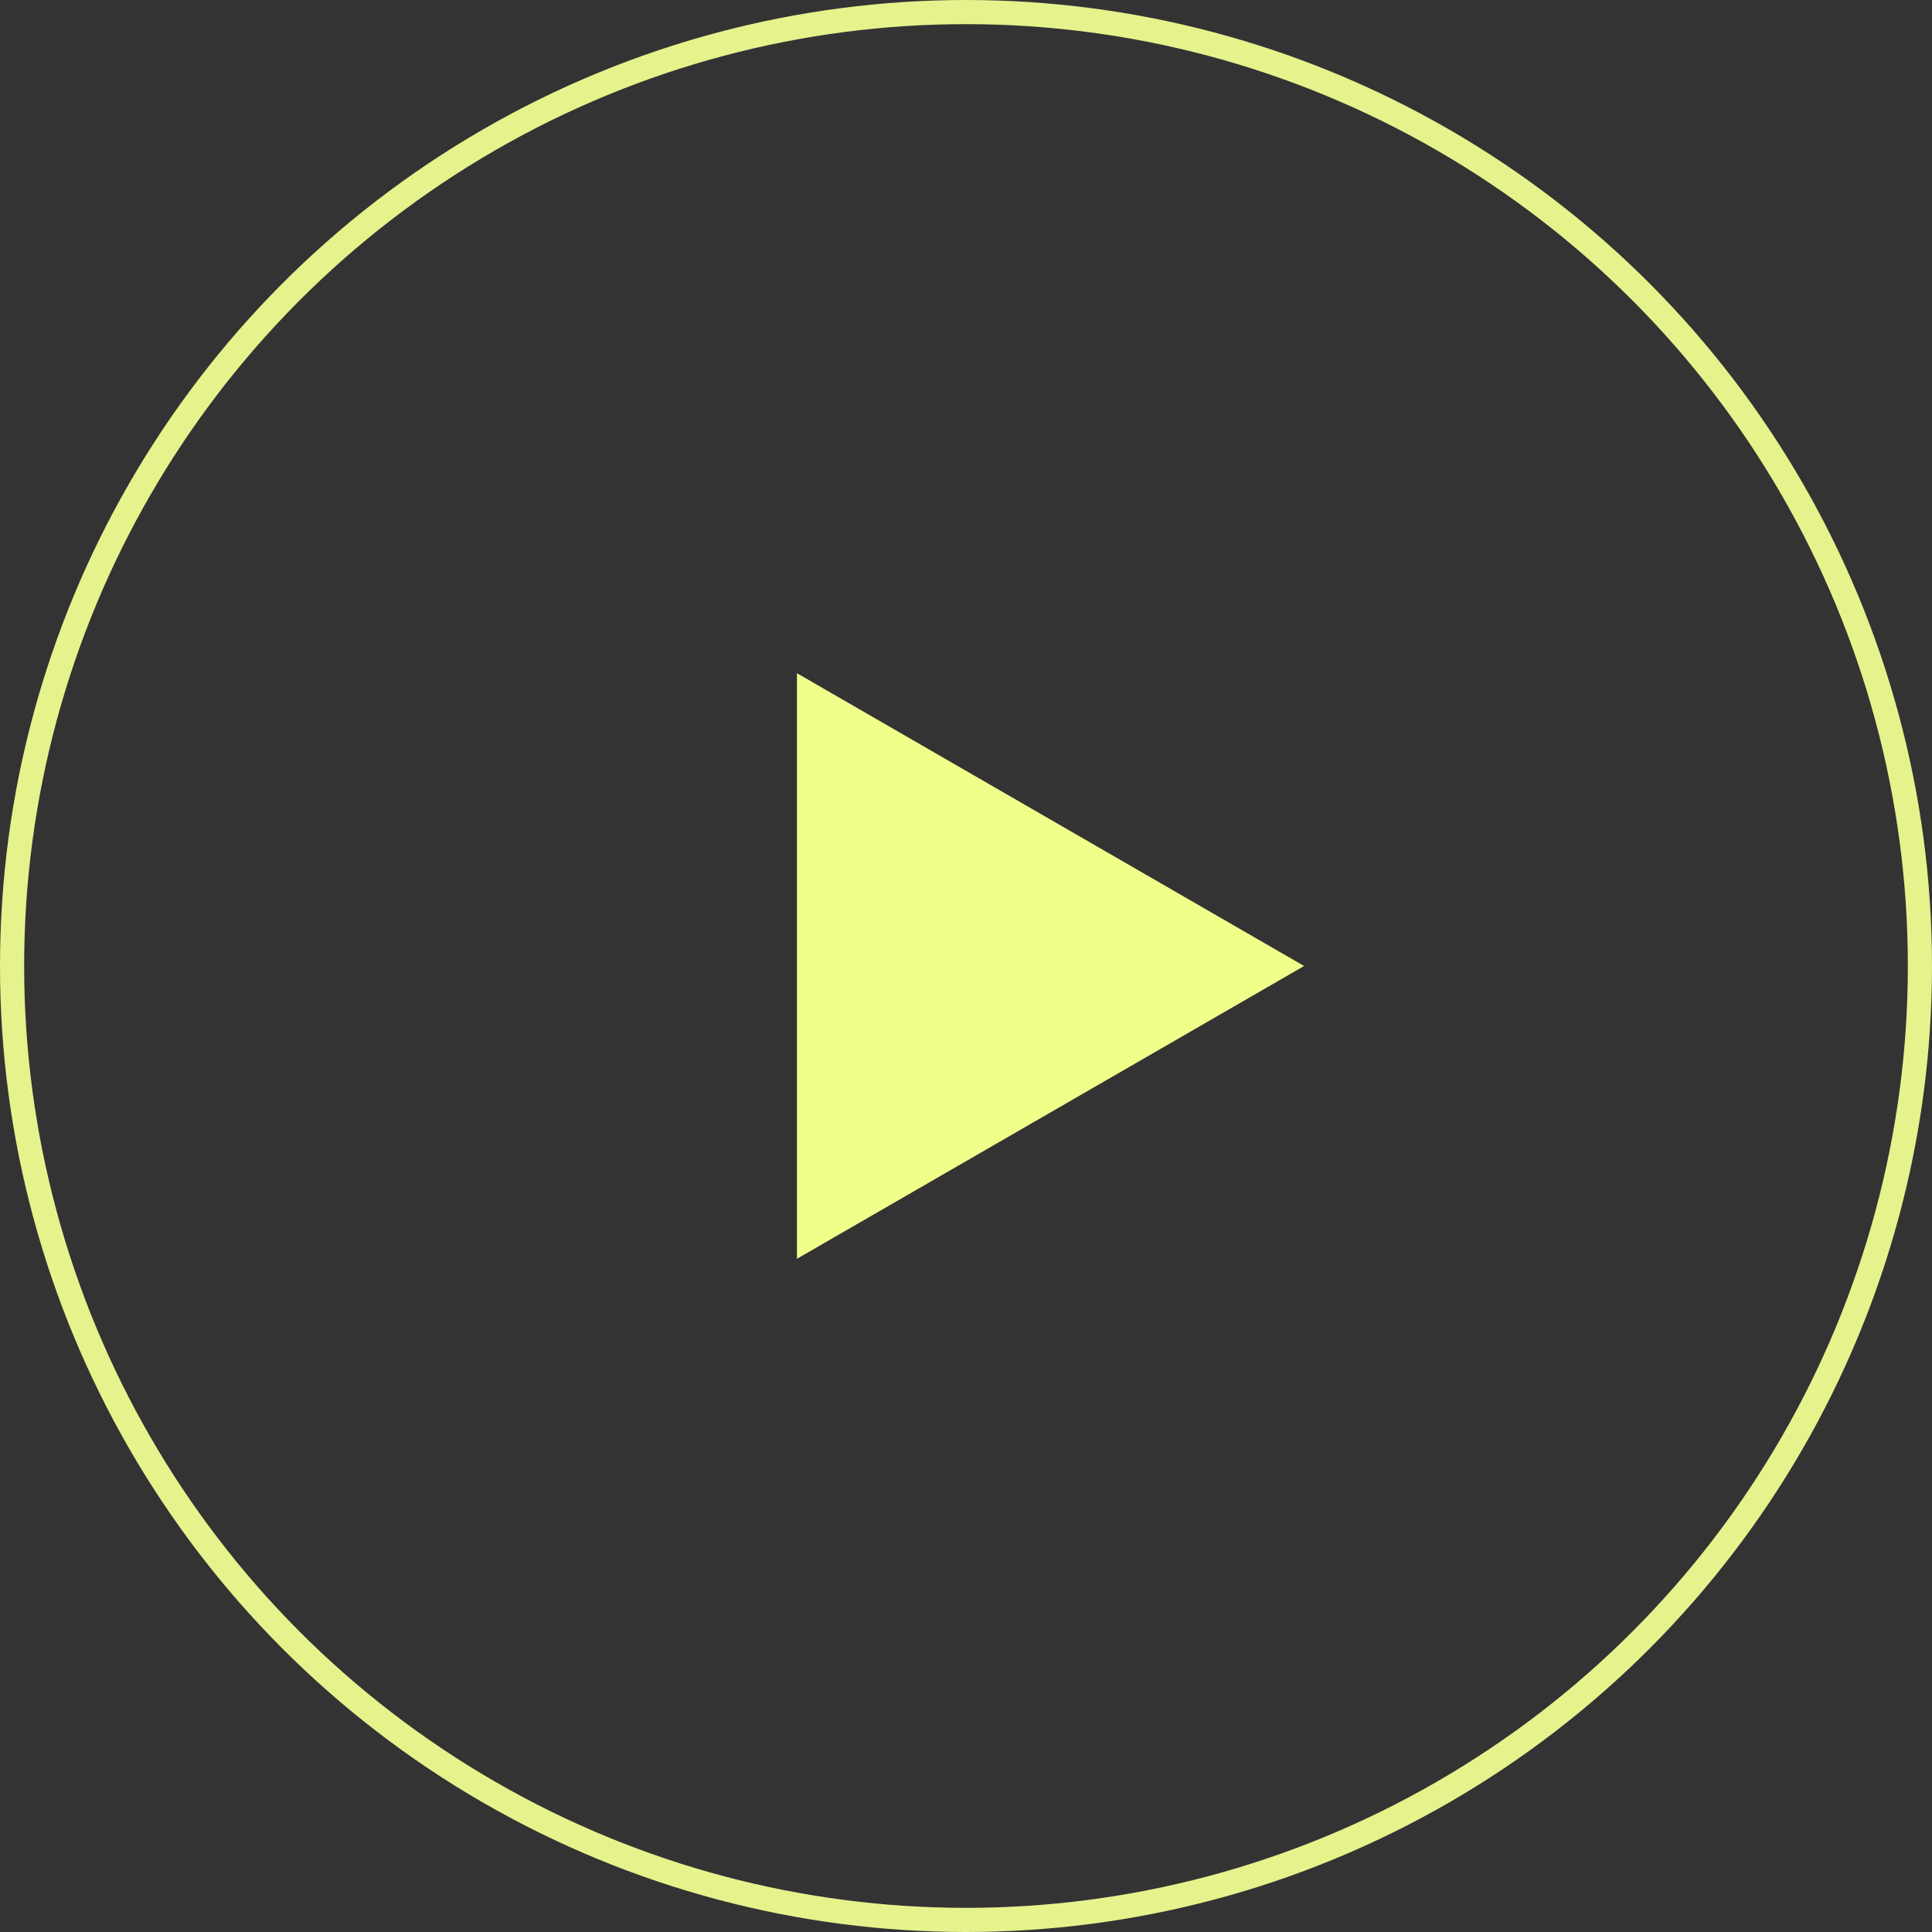
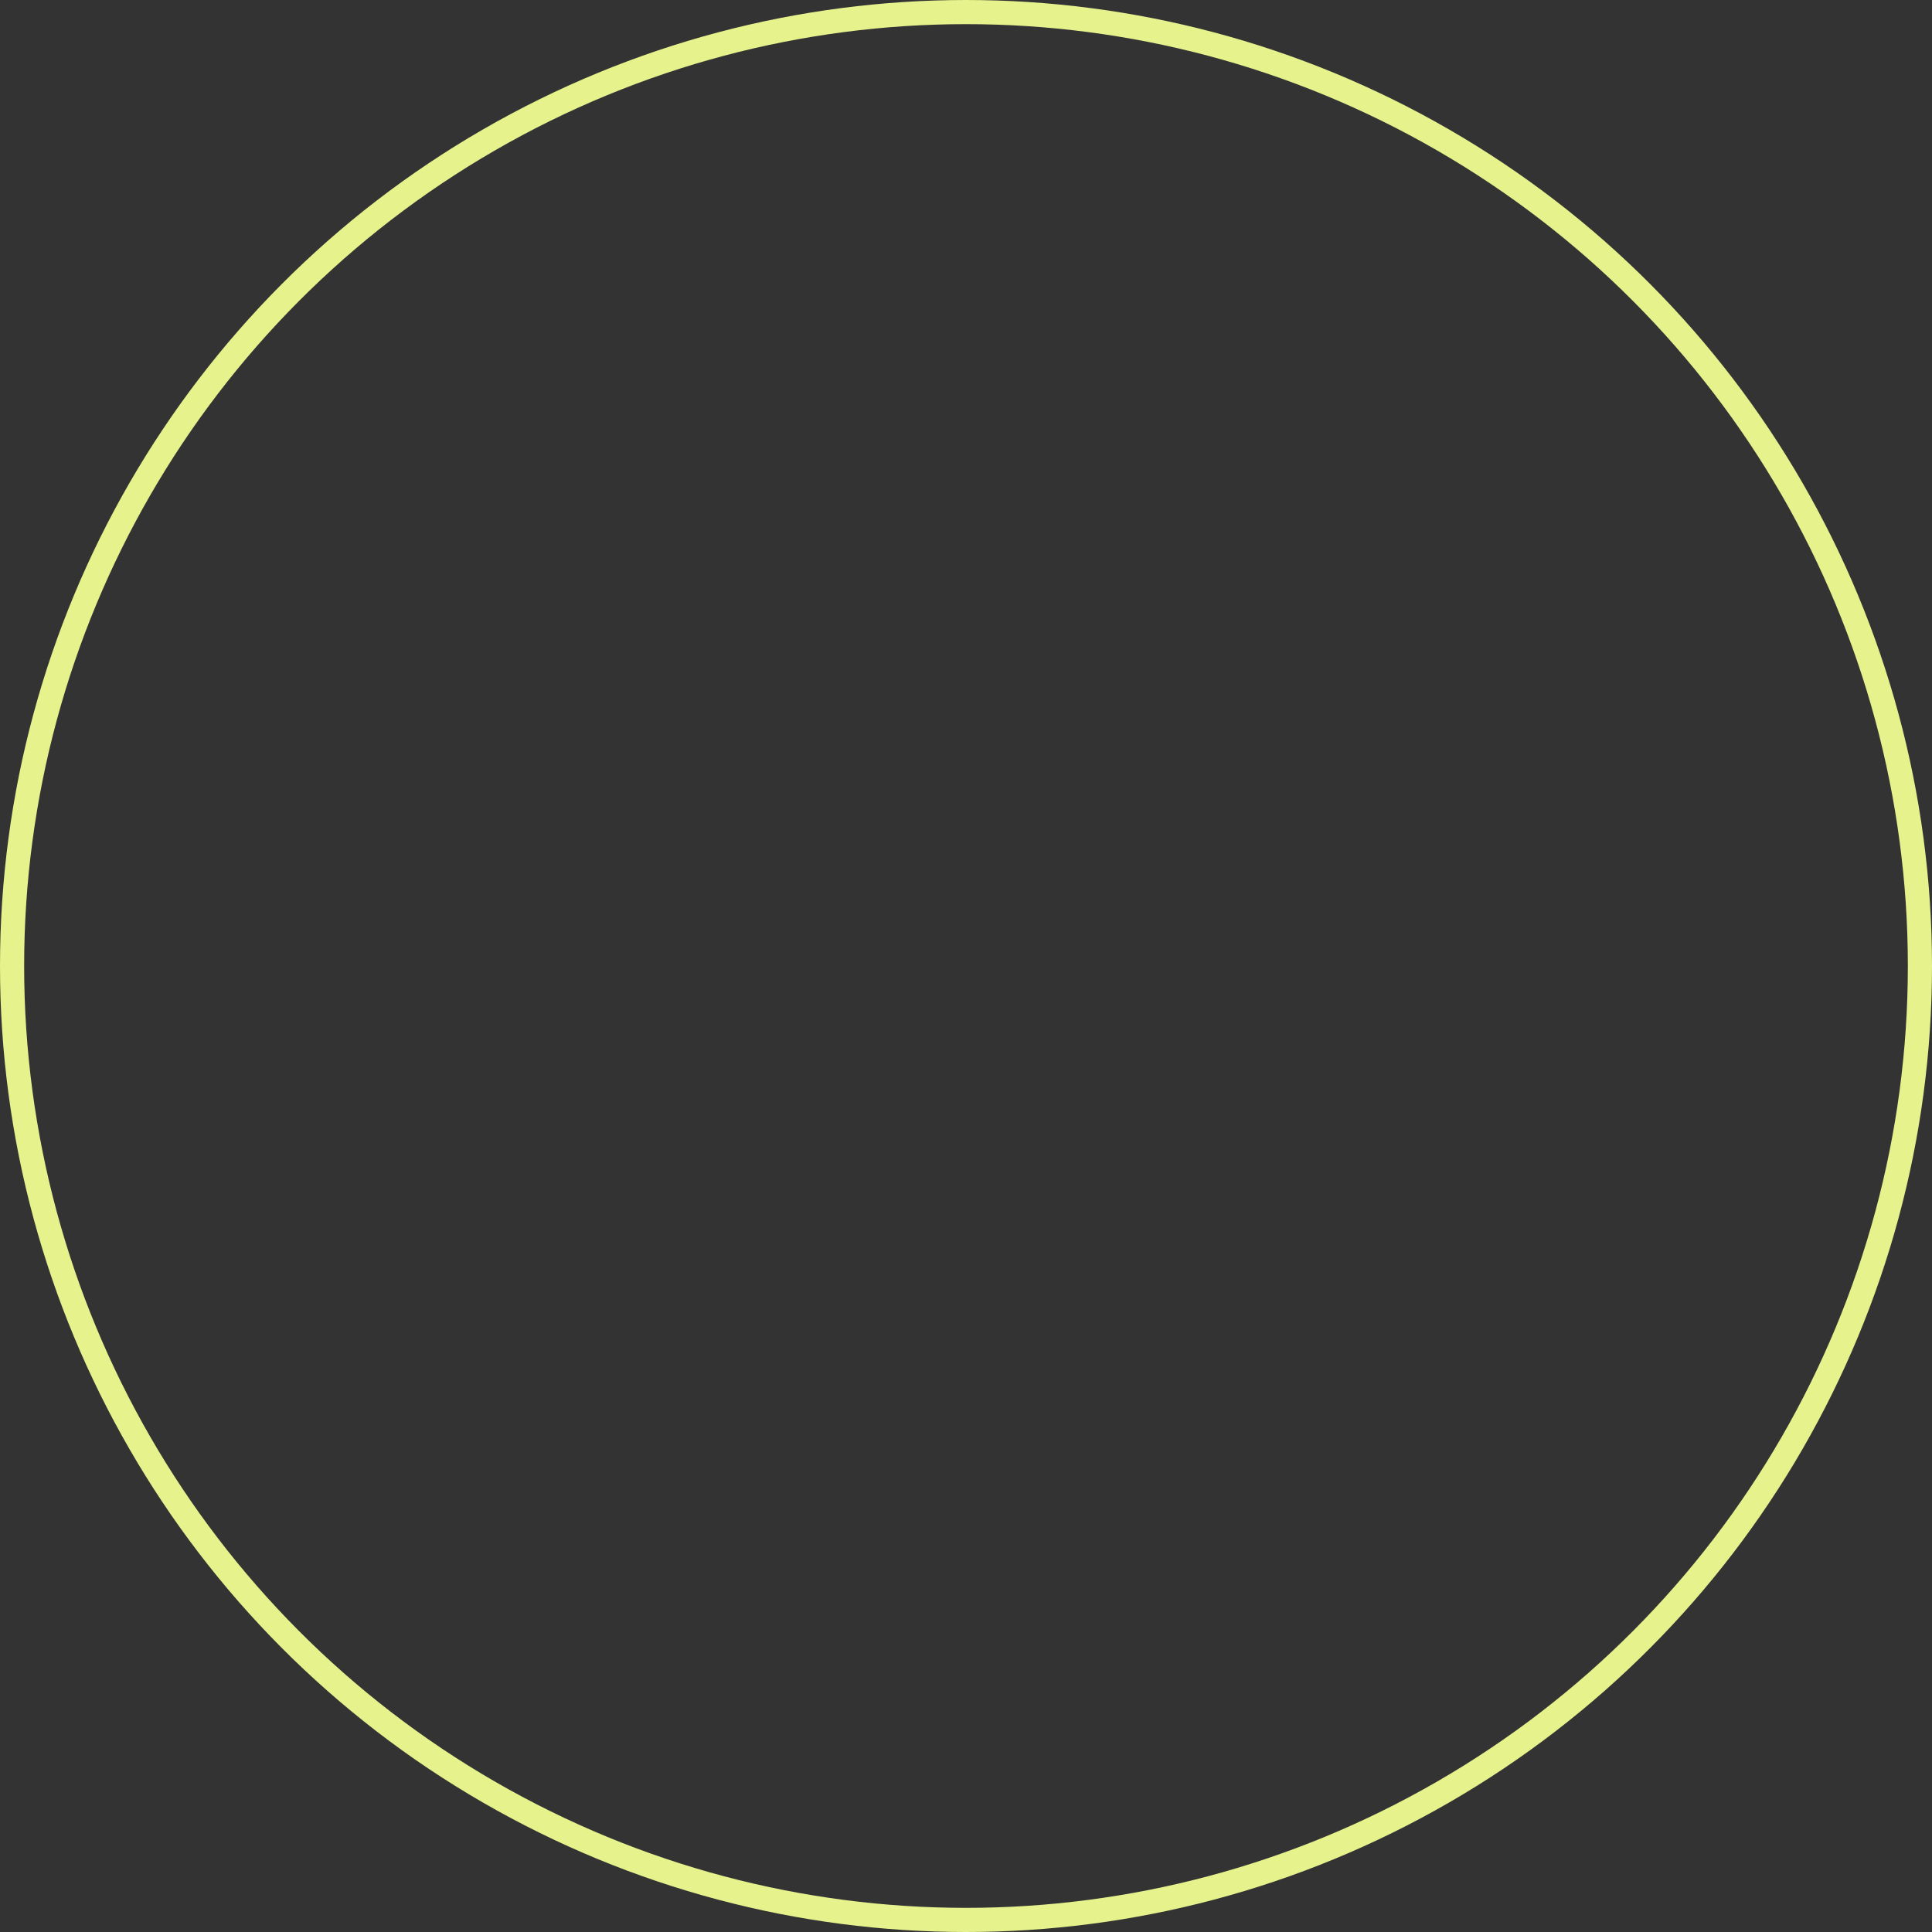
<svg xmlns="http://www.w3.org/2000/svg" width="80" height="80" viewBox="0 0 80 80" fill="none">
  <rect x="0" y="0" width="80" height="80" fill="#333333" stroke="none" />
  <circle data-figma-bg-blur-radius="4" cx="40" cy="40" r="39.5" stroke="#E6F28C" />
-   <path d="M54 40L33 52.124L33 27.876L54 40Z" fill="#F1FE8A" />
  <defs>
    <clipPath id="bgblur_0_11_63_clip_path" transform="translate(4 4)">
      <circle cx="40" cy="40" r="39.5" />
    </clipPath>
  </defs>
</svg>